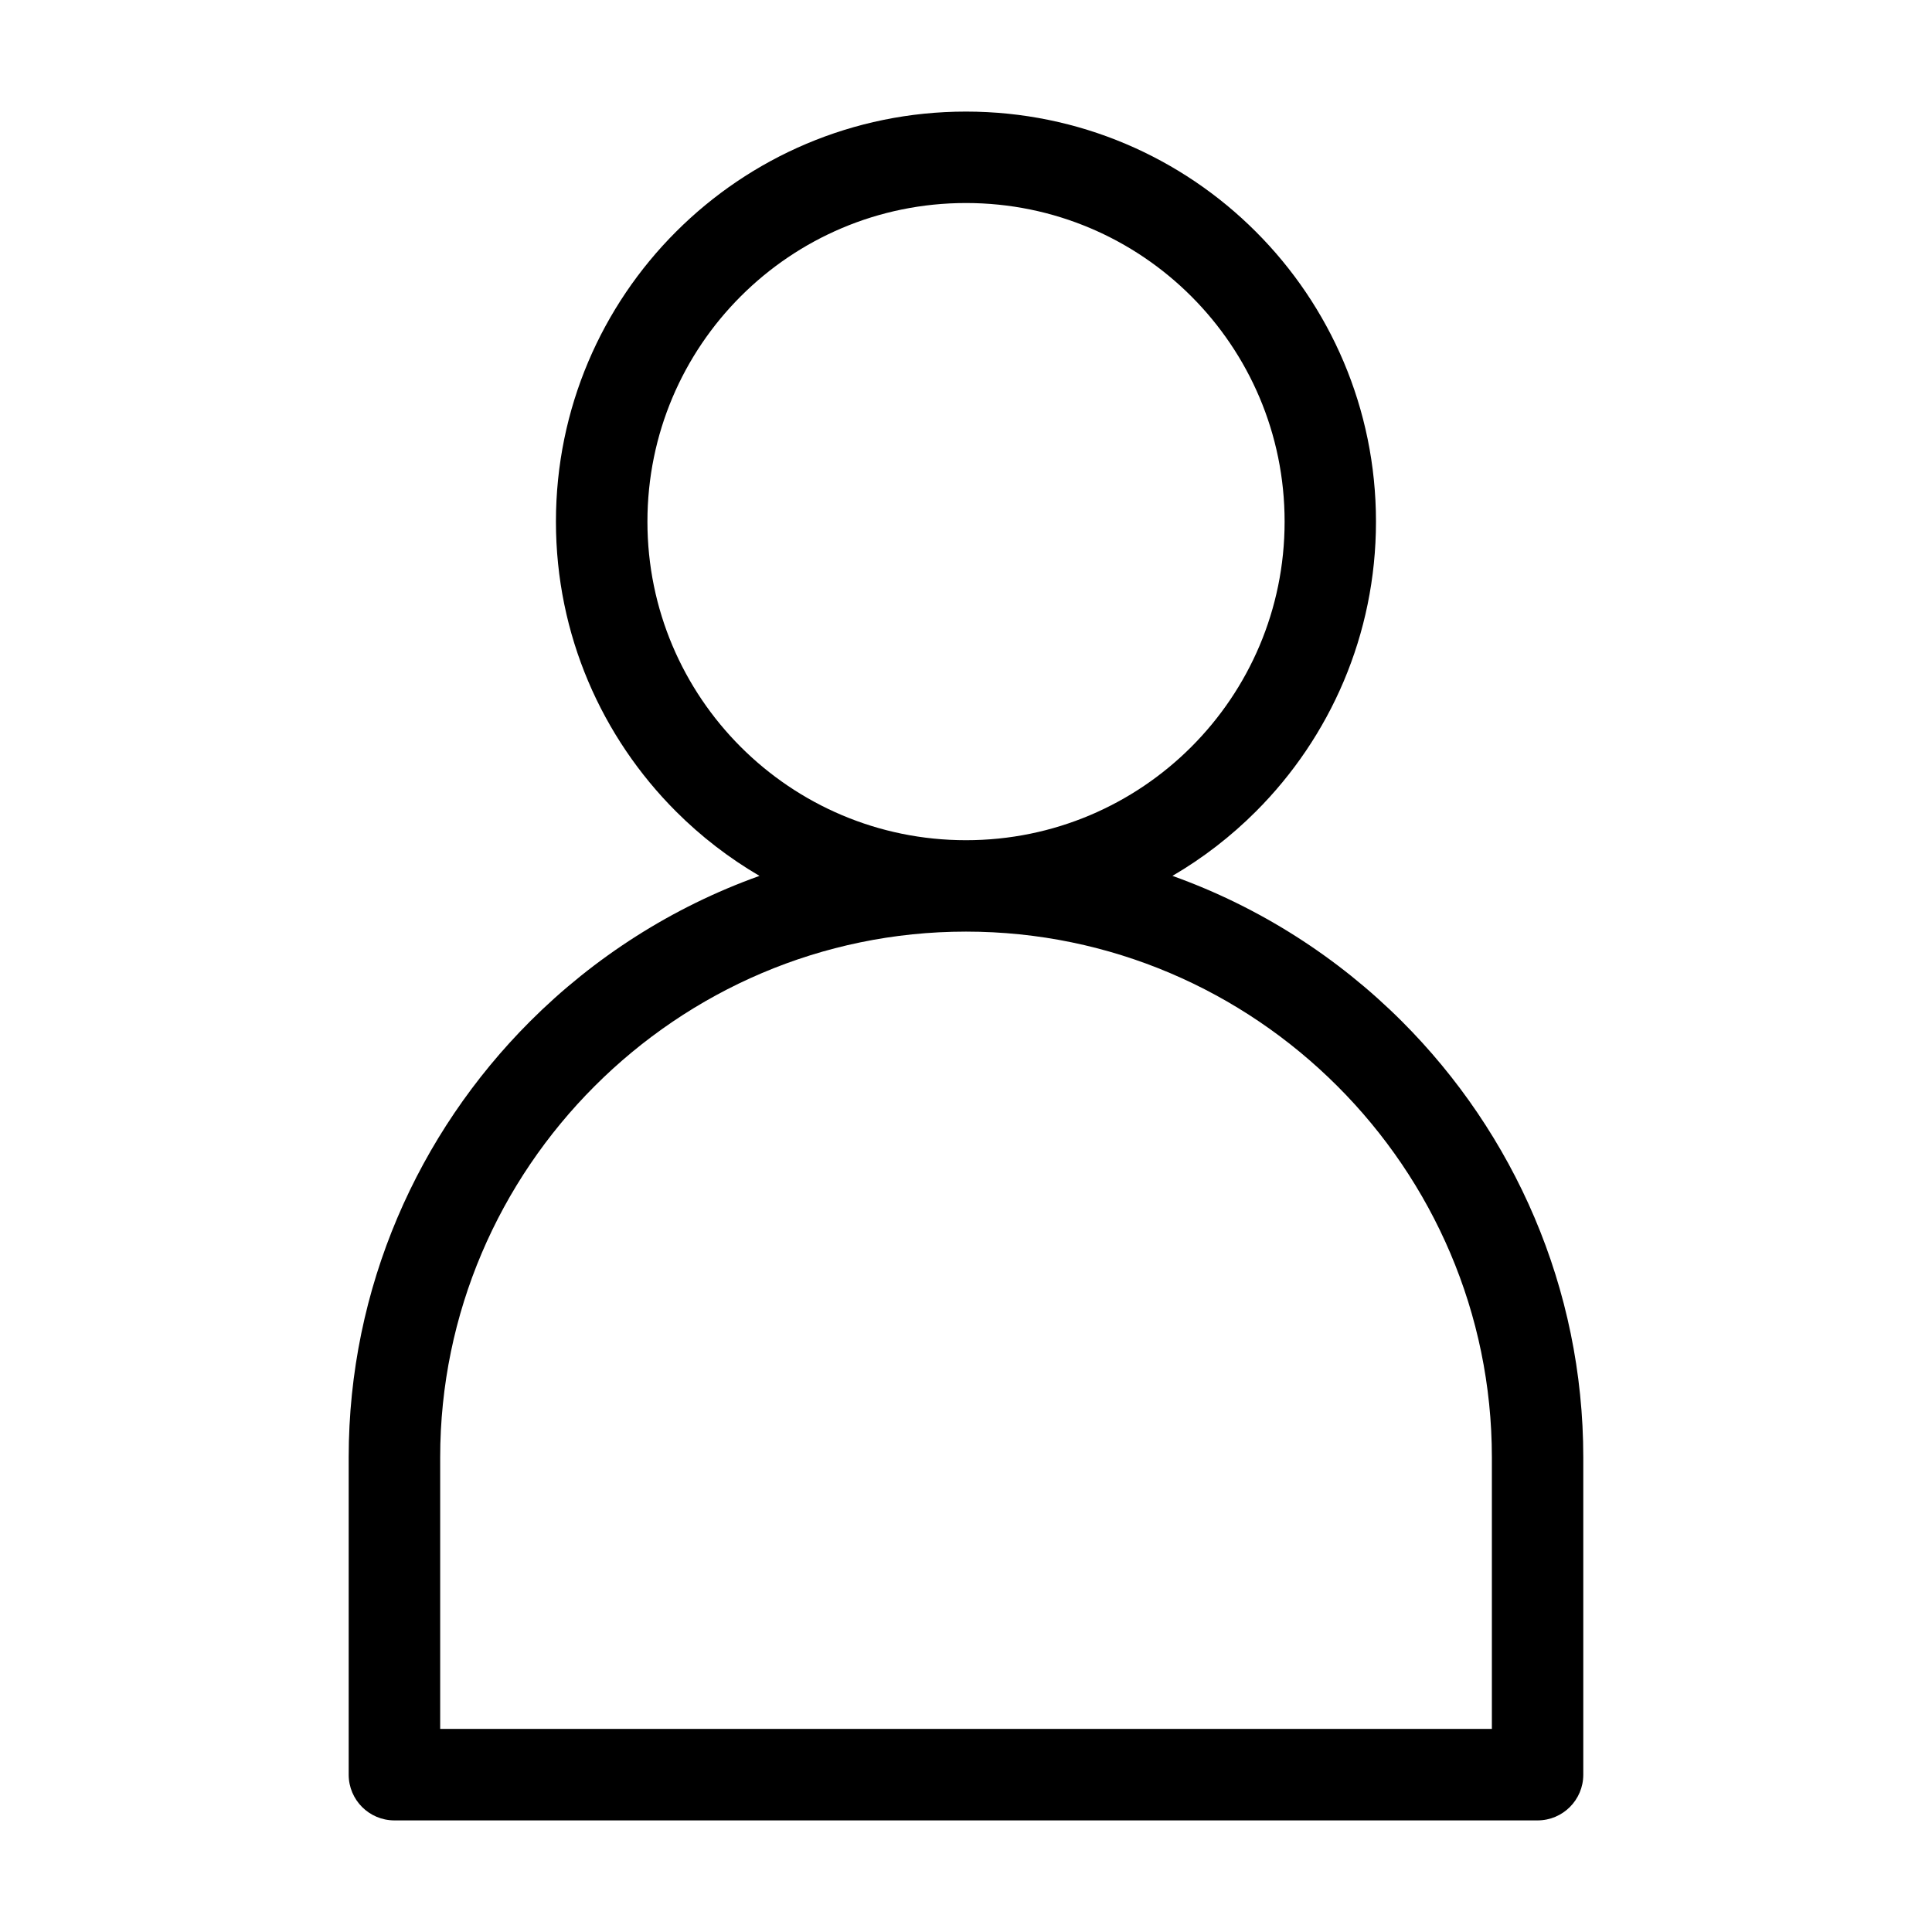
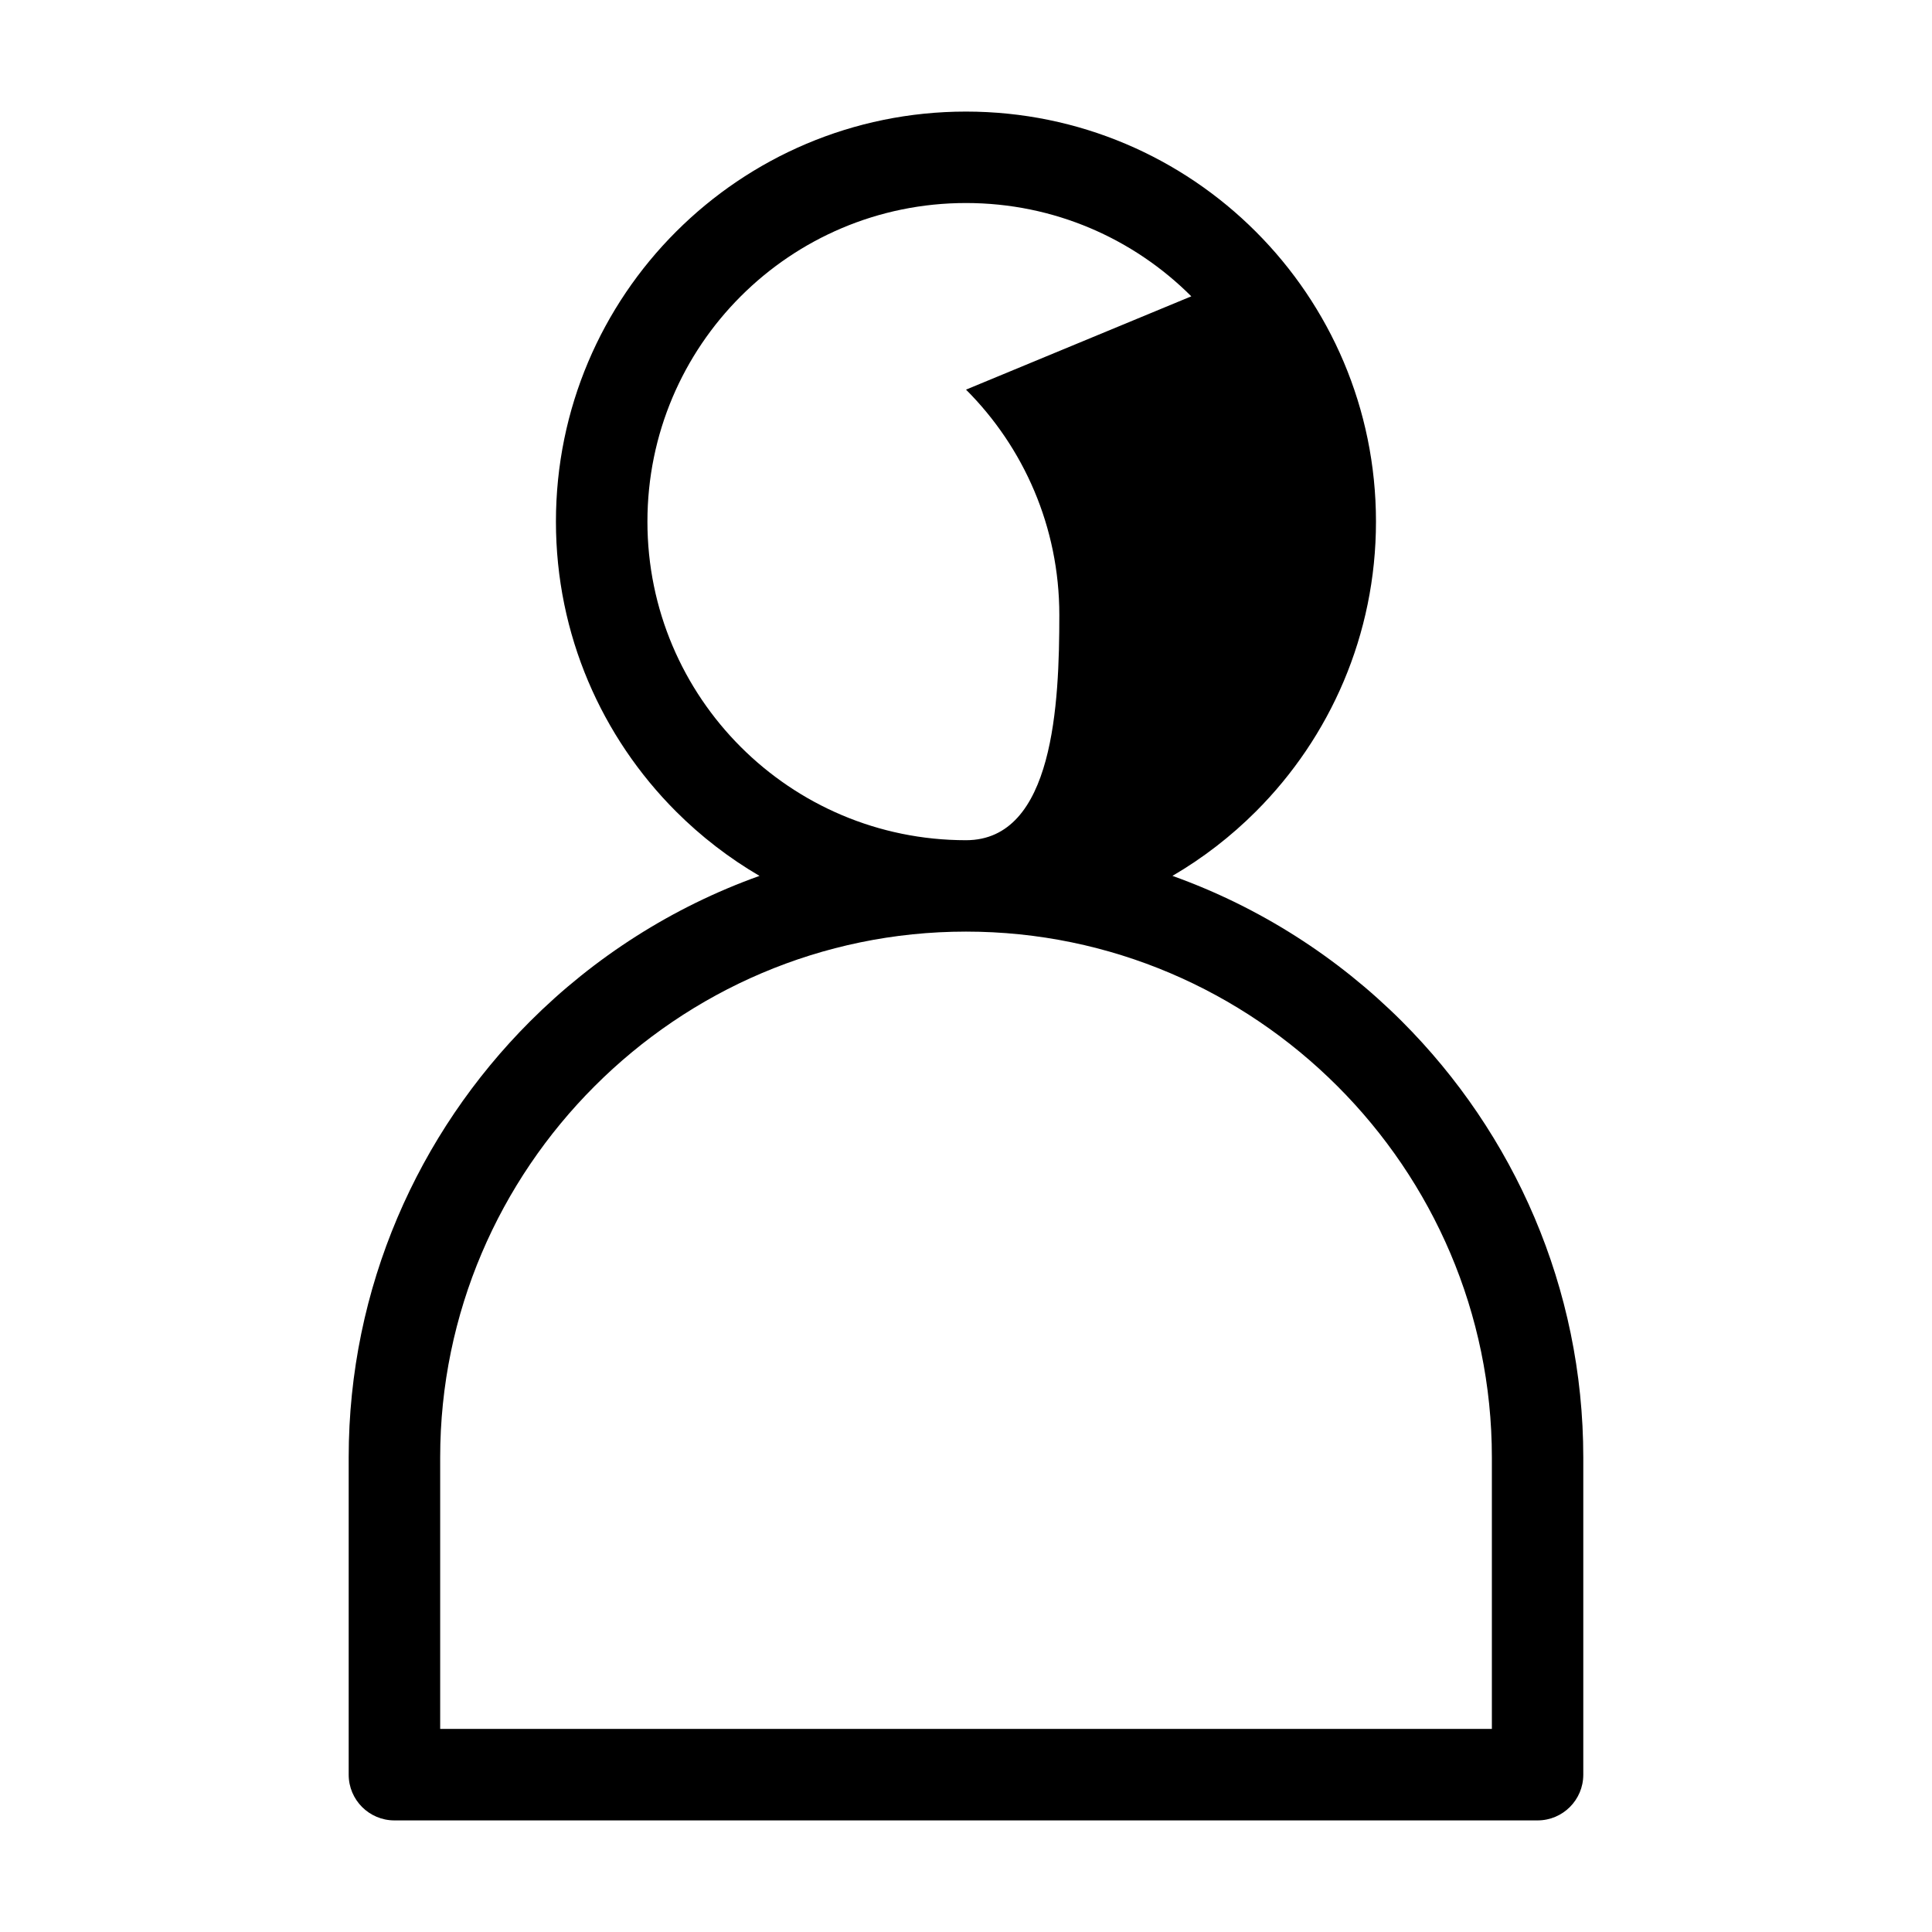
<svg xmlns="http://www.w3.org/2000/svg" fill="#000000" width="800px" height="800px" version="1.1" viewBox="144 144 512 512">
-   <path d="m454.72 376.12c23.078 8.254 43.801 21.566 60.82 38.57 29.641 29.641 48.047 70.555 48.047 115.55v84.066c0 6.695-5.426 12.121-12.121 12.121h-302.94c-6.695 0-12.121-5.426-12.121-12.121v-84.066c0-44.996 18.41-85.895 48.047-115.55 17.02-17.02 37.742-30.32 60.82-38.57-8.086-4.731-15.523-10.473-22.113-17.062-19.664-19.664-31.832-46.824-31.832-76.828s12.168-57.18 31.832-76.828c19.664-19.664 46.824-31.832 76.828-31.832 30.004 0 57.18 12.168 76.828 31.832 19.664 19.664 31.832 46.824 31.832 76.828s-12.168 57.18-31.832 76.828c-6.59 6.59-14.012 12.332-22.113 17.062zm4.988-153.59c-15.281-15.281-36.379-24.727-59.703-24.727-23.32 0-44.422 9.445-59.703 24.727s-24.727 36.379-24.727 59.703c0 23.32 9.445 44.422 24.727 59.703s36.379 24.727 59.703 24.727c23.32 0 44.422-9.445 59.703-24.727s24.727-36.379 24.727-59.703c0-23.32-9.445-44.422-24.727-59.703zm38.707 209.3c-25.27-25.27-60.094-40.945-98.41-40.945s-73.141 15.672-98.41 40.945c-25.27 25.258-40.945 60.094-40.945 98.41v71.945h278.71v-71.945c0-38.316-15.672-73.152-40.945-98.41z" />
+   <path d="m454.72 376.12c23.078 8.254 43.801 21.566 60.82 38.57 29.641 29.641 48.047 70.555 48.047 115.55v84.066c0 6.695-5.426 12.121-12.121 12.121h-302.94c-6.695 0-12.121-5.426-12.121-12.121v-84.066c0-44.996 18.41-85.895 48.047-115.55 17.02-17.02 37.742-30.32 60.82-38.57-8.086-4.731-15.523-10.473-22.113-17.062-19.664-19.664-31.832-46.824-31.832-76.828s12.168-57.18 31.832-76.828c19.664-19.664 46.824-31.832 76.828-31.832 30.004 0 57.18 12.168 76.828 31.832 19.664 19.664 31.832 46.824 31.832 76.828s-12.168 57.18-31.832 76.828c-6.59 6.59-14.012 12.332-22.113 17.062zm4.988-153.59c-15.281-15.281-36.379-24.727-59.703-24.727-23.32 0-44.422 9.445-59.703 24.727s-24.727 36.379-24.727 59.703c0 23.32 9.445 44.422 24.727 59.703s36.379 24.727 59.703 24.727s24.727-36.379 24.727-59.703c0-23.32-9.445-44.422-24.727-59.703zm38.707 209.3c-25.27-25.27-60.094-40.945-98.41-40.945s-73.141 15.672-98.41 40.945c-25.27 25.258-40.945 60.094-40.945 98.41v71.945h278.71v-71.945c0-38.316-15.672-73.152-40.945-98.41z" />
</svg>